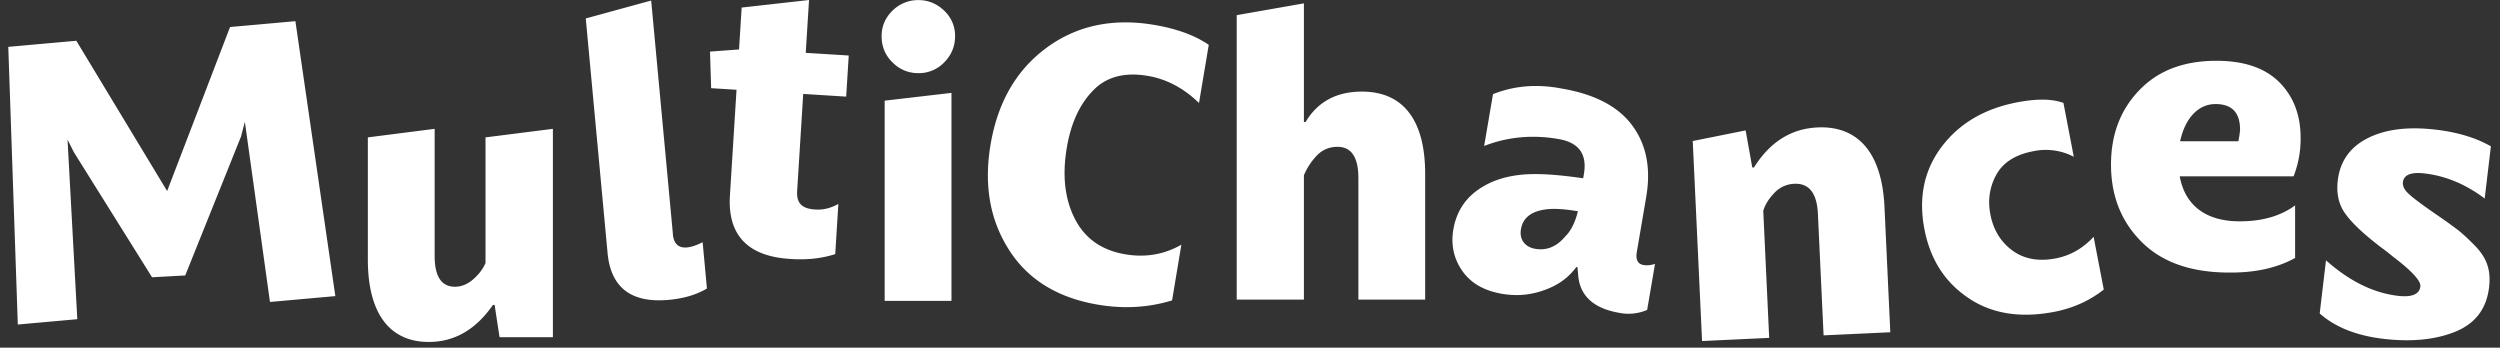
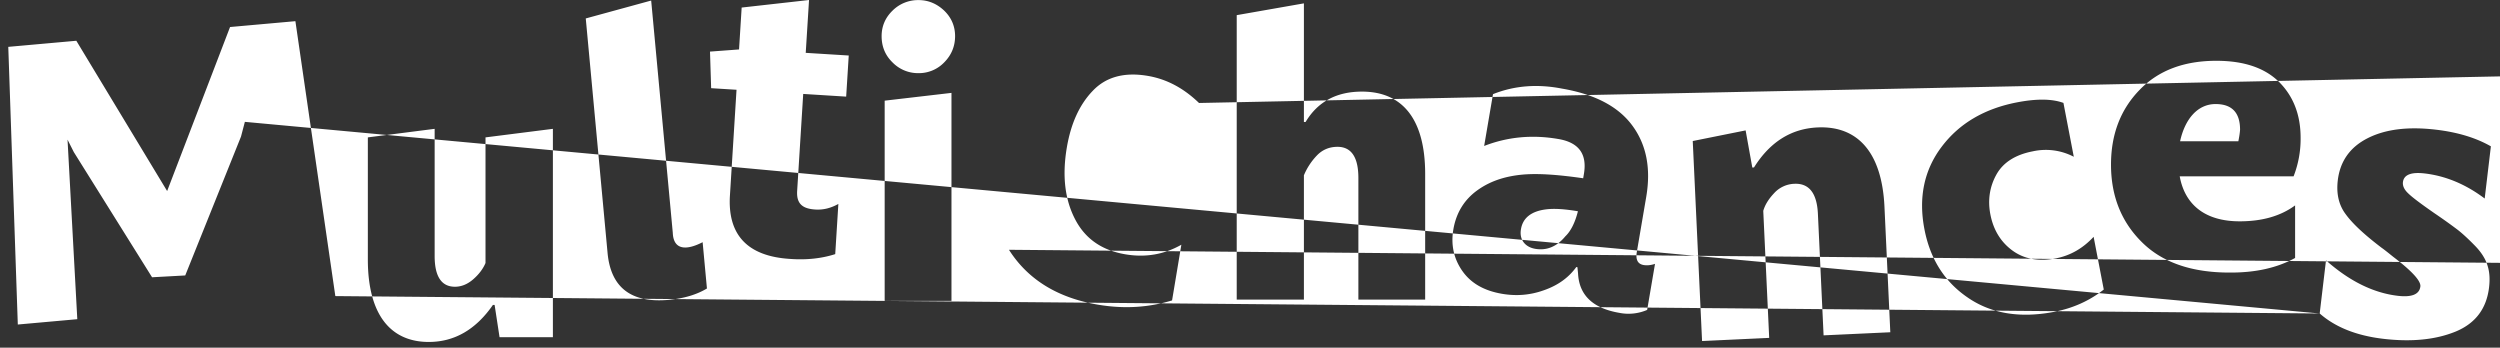
<svg xmlns="http://www.w3.org/2000/svg" width="151" height="21" fill="none">
  <rect width="100%" height="100%" fill="#333333" stroke="none" />
-   <path fill="#fff" fill-rule="evenodd" d="M29.325 15.886V8.298l4.07-.516v12.586h-3.222l-.298-1.95h-.103c-1.031 1.491-2.326 2.236-3.874 2.236-2.293 0-3.68-1.628-3.68-4.986v-7.37l4.035-.516v7.68c0 1.238.413 1.857 1.227 1.857.39 0 .756-.15 1.1-.447.344-.299.596-.631.745-.986Zm7.372-.609L35.38 1.114 39.331.033l1.305 14.026c.04 1.055.825 1.074 1.803.569l.26 2.796c-.61.368-1.372.6-2.296.686-2.272.21-3.51-.733-3.706-2.833ZM51.11 5.836l-2.596-.162-.366 5.857c-.048.778.324 1.077 1.101 1.125.47.03.924-.08 1.388-.338l-.189 3.031c-.809.26-1.722.364-2.728.29-2.574-.16-3.792-1.454-3.63-3.867l.396-6.35-1.533-.095-.069-2.21 1.754-.13.158-2.53L48.866 0l-.2 3.192 2.598.161-.155 2.483Zm2.324 12.336V6.08l4.035-.47v12.562h-4.035Zm2.04-13.754a2.149 2.149 0 0 1-1.57-.653c-.435-.424-.654-.951-.654-1.582 0-.596.219-1.112.654-1.536a2.184 2.184 0 0 1 1.57-.642c.596 0 1.112.218 1.56.642.435.424.653.94.653 1.536 0 .608-.218 1.135-.642 1.57a2.116 2.116 0 0 1-1.57.665Zm19.224 13.677V.915l4.058-.712v7.164h.103c.734-1.226 1.868-1.834 3.404-1.834 2.42 0 3.817 1.628 3.817 4.974v7.588h-4.034v-7.347c0-1.249-.424-1.88-1.261-1.88-.505 0-.929.184-1.261.54a3.882 3.882 0 0 0-.768 1.18v7.507h-4.058Zm19.852-3.824c.32-.306.58-.808.757-1.51-.802-.137-1.435-.175-1.91-.117-.914.111-1.426.524-1.533 1.215-.1.588.226 1.062.87 1.171.69.118 1.303-.138 1.816-.76Zm-6.23 2.088c-.512-.739-.695-1.572-.538-2.499.174-1.017.67-1.816 1.478-2.387.806-.572 1.79-.88 2.975-.946.88-.047 2.016.042 3.389.241l.044-.26c.207-1.209-.313-1.914-1.569-2.116-1.559-.266-3.048-.125-4.456.425l.534-3.13c1.285-.513 2.665-.626 4.162-.336 1.99.34 3.409 1.082 4.258 2.239.85 1.156 1.128 2.587.835 4.305l-.569 3.333c-.078.463.063.72.413.78.204.034.428.014.687-.07l-.474 2.78a2.843 2.843 0 0 1-1.682.178c-1.593-.272-2.423-1.064-2.492-2.367l-.038-.39-.067-.012c-.472.652-1.12 1.111-1.949 1.4-.83.3-1.667.367-2.537.219-1.096-.187-1.89-.648-2.403-1.387Zm14.485 4.239-.563-12.08 3.194-.642.403 2.242.103-.005c.962-1.537 2.244-2.342 3.835-2.416 2.381-.111 3.889 1.448 4.045 4.791l.353 7.58-4.03.187-.343-7.339c-.058-1.248-.533-1.857-1.427-1.815a1.734 1.734 0 0 0-1.224.573c-.339.36-.552.715-.65 1.064l.358 7.67-4.054.19Zm16.085-2.6c-1.42-.952-2.305-2.334-2.655-4.157-.366-1.903-.021-3.568 1.04-4.974 1.06-1.406 2.579-2.305 4.561-2.686 1.17-.225 2.105-.218 2.796.035l.625 3.253a3.648 3.648 0 0 0-2.468-.331c-1.058.203-1.797.672-2.205 1.404-.407.732-.533 1.538-.366 2.405.18.934.624 1.666 1.33 2.183.707.518 1.578.677 2.625.476.878-.169 1.634-.606 2.282-1.302l.613 3.185c-.862.68-1.861 1.128-2.998 1.347-2.038.391-3.771.117-5.18-.837Zm12.788-9.466h3.519c.057-.287.091-.516.103-.7 0-1.03-.493-1.547-1.479-1.547-1.1 0-1.857.929-2.143 2.247Zm-.023 2.12c.309 1.697 1.513 2.716 3.622 2.716 1.364 0 2.476-.32 3.347-.962v3.175c-1.077.596-2.396.894-3.966.882-2.304 0-4.069-.619-5.296-1.845-1.238-1.226-1.857-2.785-1.857-4.676 0-1.823.574-3.324 1.72-4.505 1.135-1.18 2.682-1.765 4.642-1.765 1.662 0 2.923.424 3.794 1.284.86.86 1.296 1.982 1.296 3.37a6.21 6.21 0 0 1-.425 2.326h-6.877Zm8.454 8.283.381-3.21c1.41 1.252 2.86 1.967 4.329 2.141.853.102 1.314-.086 1.371-.564.039-.33-.502-.925-1.635-1.787-.305-.244-.537-.433-.718-.559-1.006-.765-1.724-1.428-2.141-1.996-.43-.56-.591-1.248-.494-2.067.137-1.15.734-2.002 1.803-2.545 1.068-.543 2.439-.715 4.135-.514 1.321.157 2.423.496 3.309 1.005l-.374 3.152c-1.144-.862-2.354-1.364-3.618-1.514-.831-.098-1.267.08-1.32.525-.026.216.074.447.313.672.237.236.767.633 1.588 1.204.641.434 1.108.778 1.415 1.01.296.232.639.55 1.02.94.772.785.984 1.537.865 2.539-.152 1.274-.823 2.165-2.013 2.658-1.201.492-2.661.642-4.38.439-1.616-.192-2.895-.702-3.836-1.53Zm-119.854-1.05-3.949.353L14.79 7.36l-.233.889-3.369 8.388-2.003.11-4.726-7.56-.38-.753.59 10.845-3.593.322L.5 2.83l4.11-.368 5.485 9.077 3.8-9.907 3.947-.353 2.412 16.605Zm40.688-2.798c-1.15-1.791-1.521-3.91-1.117-6.33.43-2.58 1.562-4.53 3.386-5.872 1.825-1.343 3.992-1.8 6.481-1.385 1.376.23 2.488.638 3.316 1.208L72.42 6.22c-.936-.904-1.966-1.45-3.114-1.64-1.41-.236-2.512.07-3.306.908-.805.835-1.324 1.987-1.567 3.442-.283 1.693-.113 3.123.497 4.3.609 1.188 1.623 1.894 3.056 2.133 1.216.203 2.336.004 3.368-.582l-.561 3.364c-1.415.43-2.89.522-4.448.262-2.455-.41-4.257-1.516-5.404-3.32Z" clip-rule="evenodd" />
+   <path fill="#fff" fill-rule="evenodd" d="M29.325 15.886V8.298l4.07-.516v12.586h-3.222l-.298-1.95h-.103c-1.031 1.491-2.326 2.236-3.874 2.236-2.293 0-3.68-1.628-3.68-4.986v-7.37l4.035-.516v7.68c0 1.238.413 1.857 1.227 1.857.39 0 .756-.15 1.1-.447.344-.299.596-.631.745-.986Zm7.372-.609L35.38 1.114 39.331.033l1.305 14.026c.04 1.055.825 1.074 1.803.569l.26 2.796c-.61.368-1.372.6-2.296.686-2.272.21-3.51-.733-3.706-2.833ZM51.11 5.836l-2.596-.162-.366 5.857c-.048.778.324 1.077 1.101 1.125.47.03.924-.08 1.388-.338l-.189 3.031c-.809.26-1.722.364-2.728.29-2.574-.16-3.792-1.454-3.63-3.867l.396-6.35-1.533-.095-.069-2.21 1.754-.13.158-2.53L48.866 0l-.2 3.192 2.598.161-.155 2.483Zm2.324 12.336V6.08l4.035-.47v12.562h-4.035Zm2.04-13.754a2.149 2.149 0 0 1-1.57-.653c-.435-.424-.654-.951-.654-1.582 0-.596.219-1.112.654-1.536a2.184 2.184 0 0 1 1.57-.642c.596 0 1.112.218 1.56.642.435.424.653.94.653 1.536 0 .608-.218 1.135-.642 1.57a2.116 2.116 0 0 1-1.57.665Zm19.224 13.677V.915l4.058-.712v7.164h.103c.734-1.226 1.868-1.834 3.404-1.834 2.42 0 3.817 1.628 3.817 4.974v7.588h-4.034v-7.347c0-1.249-.424-1.88-1.261-1.88-.505 0-.929.184-1.261.54a3.882 3.882 0 0 0-.768 1.18v7.507h-4.058Zm19.852-3.824c.32-.306.58-.808.757-1.51-.802-.137-1.435-.175-1.91-.117-.914.111-1.426.524-1.533 1.215-.1.588.226 1.062.87 1.171.69.118 1.303-.138 1.816-.76Zm-6.23 2.088c-.512-.739-.695-1.572-.538-2.499.174-1.017.67-1.816 1.478-2.387.806-.572 1.79-.88 2.975-.946.88-.047 2.016.042 3.389.241l.044-.26c.207-1.209-.313-1.914-1.569-2.116-1.559-.266-3.048-.125-4.456.425l.534-3.13c1.285-.513 2.665-.626 4.162-.336 1.99.34 3.409 1.082 4.258 2.239.85 1.156 1.128 2.587.835 4.305l-.569 3.333c-.078.463.063.72.413.78.204.034.428.014.687-.07l-.474 2.78a2.843 2.843 0 0 1-1.682.178c-1.593-.272-2.423-1.064-2.492-2.367l-.038-.39-.067-.012c-.472.652-1.12 1.111-1.949 1.4-.83.3-1.667.367-2.537.219-1.096-.187-1.89-.648-2.403-1.387Zm14.485 4.239-.563-12.08 3.194-.642.403 2.242.103-.005c.962-1.537 2.244-2.342 3.835-2.416 2.381-.111 3.889 1.448 4.045 4.791l.353 7.58-4.03.187-.343-7.339c-.058-1.248-.533-1.857-1.427-1.815a1.734 1.734 0 0 0-1.224.573c-.339.36-.552.715-.65 1.064l.358 7.67-4.054.19Zm16.085-2.6c-1.42-.952-2.305-2.334-2.655-4.157-.366-1.903-.021-3.568 1.04-4.974 1.06-1.406 2.579-2.305 4.561-2.686 1.17-.225 2.105-.218 2.796.035l.625 3.253a3.648 3.648 0 0 0-2.468-.331c-1.058.203-1.797.672-2.205 1.404-.407.732-.533 1.538-.366 2.405.18.934.624 1.666 1.33 2.183.707.518 1.578.677 2.625.476.878-.169 1.634-.606 2.282-1.302l.613 3.185c-.862.68-1.861 1.128-2.998 1.347-2.038.391-3.771.117-5.18-.837Zm12.788-9.466h3.519c.057-.287.091-.516.103-.7 0-1.03-.493-1.547-1.479-1.547-1.1 0-1.857.929-2.143 2.247Zm-.023 2.12c.309 1.697 1.513 2.716 3.622 2.716 1.364 0 2.476-.32 3.347-.962v3.175c-1.077.596-2.396.894-3.966.882-2.304 0-4.069-.619-5.296-1.845-1.238-1.226-1.857-2.785-1.857-4.676 0-1.823.574-3.324 1.72-4.505 1.135-1.18 2.682-1.765 4.642-1.765 1.662 0 2.923.424 3.794 1.284.86.86 1.296 1.982 1.296 3.37a6.21 6.21 0 0 1-.425 2.326h-6.877Zm8.454 8.283.381-3.21c1.41 1.252 2.86 1.967 4.329 2.141.853.102 1.314-.086 1.371-.564.039-.33-.502-.925-1.635-1.787-.305-.244-.537-.433-.718-.559-1.006-.765-1.724-1.428-2.141-1.996-.43-.56-.591-1.248-.494-2.067.137-1.15.734-2.002 1.803-2.545 1.068-.543 2.439-.715 4.135-.514 1.321.157 2.423.496 3.309 1.005l-.374 3.152c-1.144-.862-2.354-1.364-3.618-1.514-.831-.098-1.267.08-1.32.525-.026.216.074.447.313.672.237.236.767.633 1.588 1.204.641.434 1.108.778 1.415 1.01.296.232.639.55 1.02.94.772.785.984 1.537.865 2.539-.152 1.274-.823 2.165-2.013 2.658-1.201.492-2.661.642-4.38.439-1.616-.192-2.895-.702-3.836-1.53ZL14.79 7.36l-.233.889-3.369 8.388-2.003.11-4.726-7.56-.38-.753.59 10.845-3.593.322L.5 2.83l4.11-.368 5.485 9.077 3.8-9.907 3.947-.353 2.412 16.605Zm40.688-2.798c-1.15-1.791-1.521-3.91-1.117-6.33.43-2.58 1.562-4.53 3.386-5.872 1.825-1.343 3.992-1.8 6.481-1.385 1.376.23 2.488.638 3.316 1.208L72.42 6.22c-.936-.904-1.966-1.45-3.114-1.64-1.41-.236-2.512.07-3.306.908-.805.835-1.324 1.987-1.567 3.442-.283 1.693-.113 3.123.497 4.3.609 1.188 1.623 1.894 3.056 2.133 1.216.203 2.336.004 3.368-.582l-.561 3.364c-1.415.43-2.89.522-4.448.262-2.455-.41-4.257-1.516-5.404-3.32Z" clip-rule="evenodd" />
</svg>